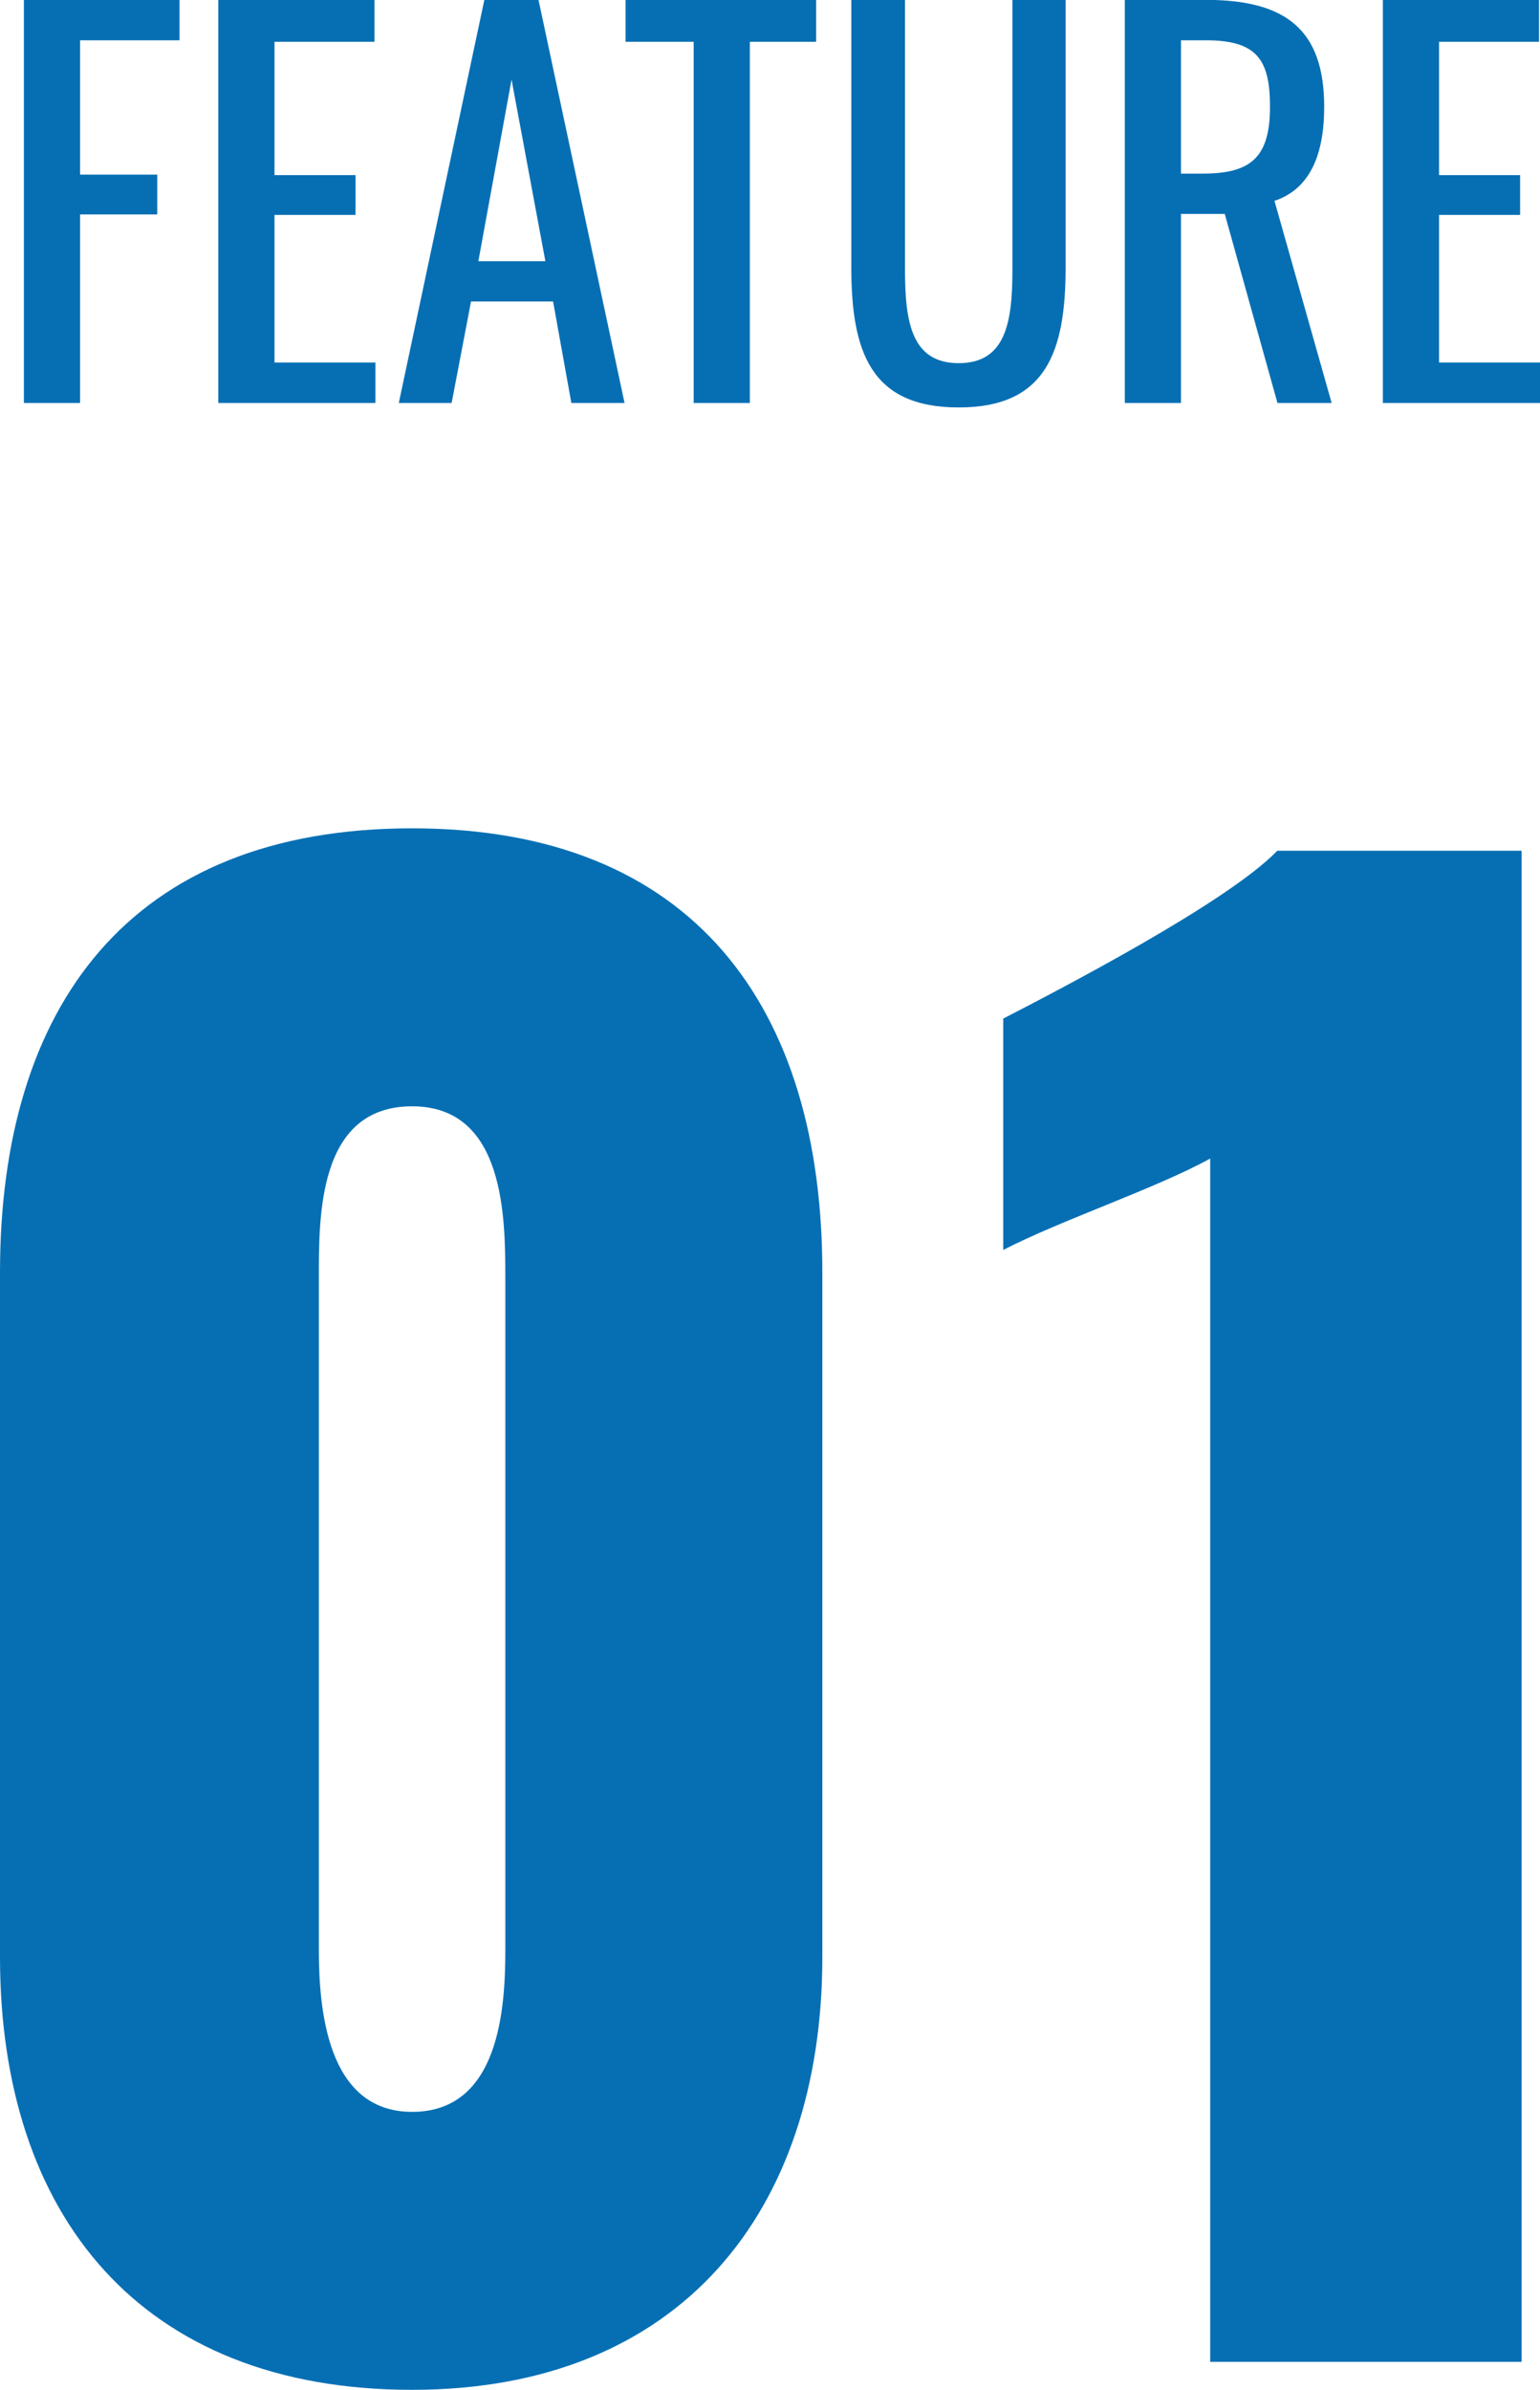
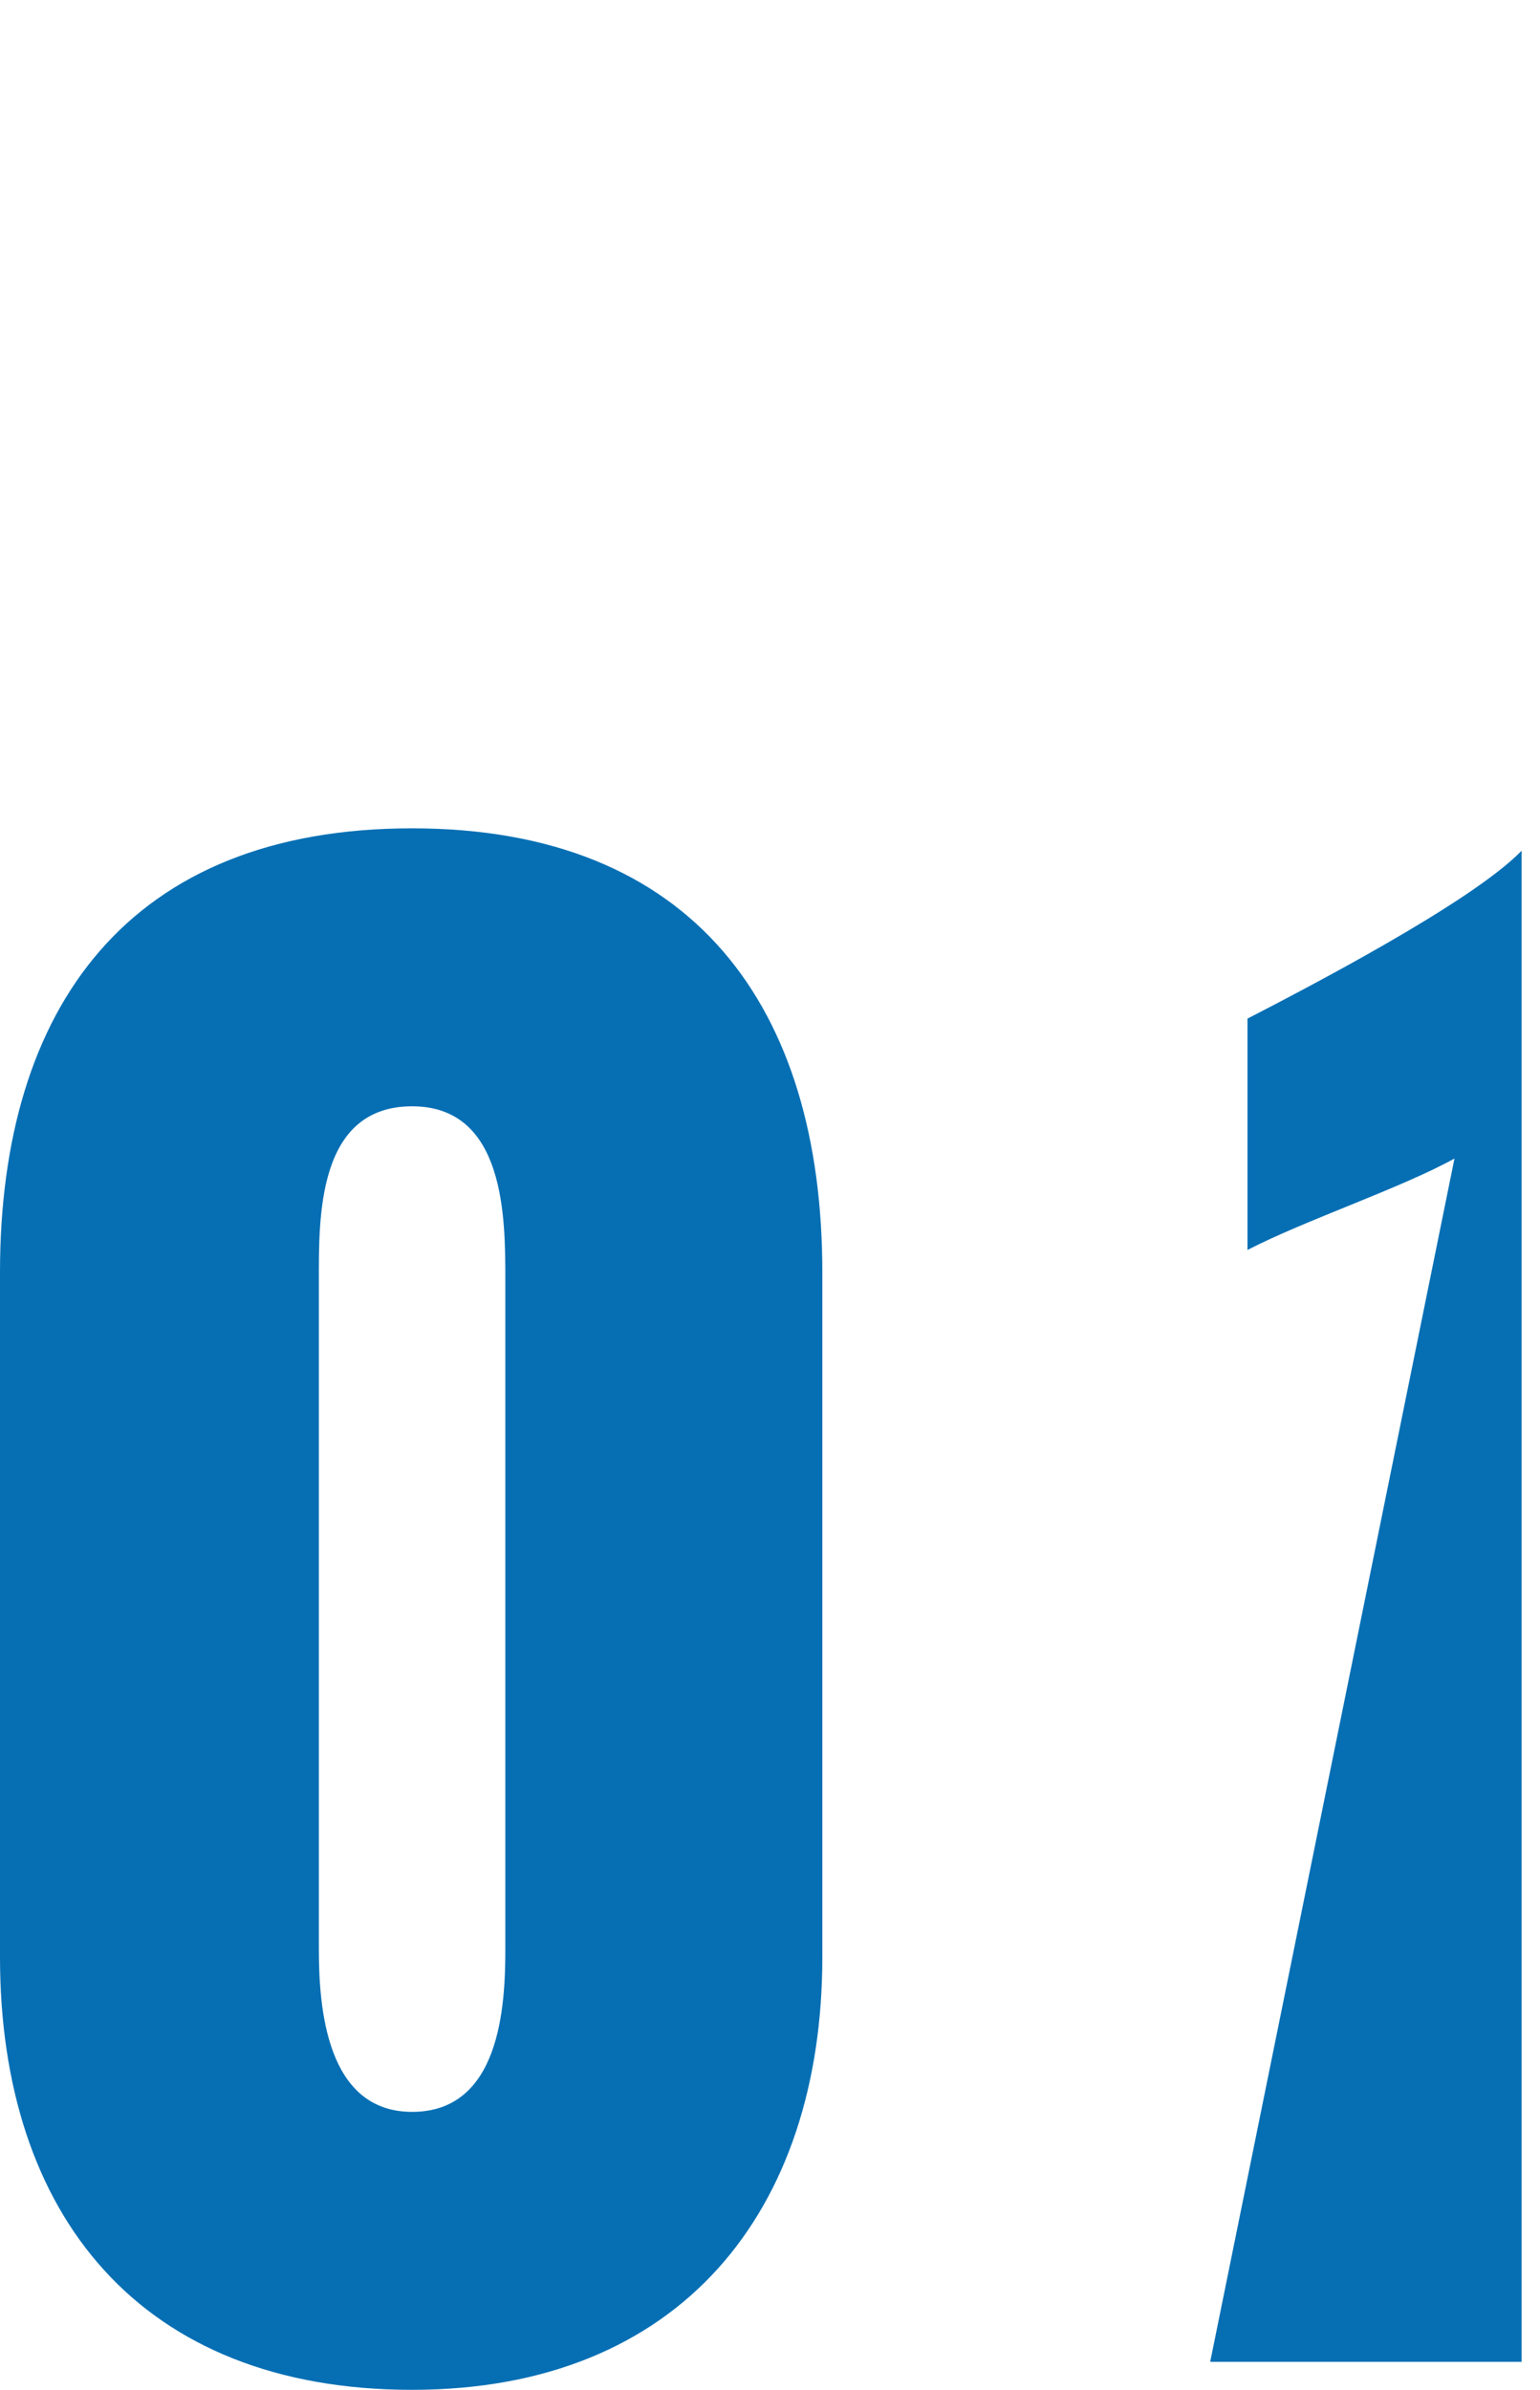
<svg xmlns="http://www.w3.org/2000/svg" width="49.552" height="76.86" viewBox="0 0 49.552 76.86">
  <g transform="translate(-300.24 -1942.04)">
-     <path d="M1.008,0H2.816V-6.064H5.3v-1.28H2.816v-4.32h3.2v-1.3H1.008ZM7.264,0H12.32V-1.3H9.072V-6.048H11.68v-1.28H9.072v-4.288h3.216V-12.96H7.264Zm5.808,0h1.7l.624-3.264h2.64L18.624,0h1.712L17.568-12.96H15.824Zm2.56-4.56L16.7-10.4l1.088,5.84ZM22.56,0h1.808V-11.616H26.5V-12.96H20.368v1.344H22.56Zm8.528.144c2.816,0,3.44-1.792,3.44-4.512V-12.96H32.816v8.672c0,1.68-.208,3.008-1.728,3.008S29.36-2.608,29.36-4.288V-12.96H27.632v8.592C27.632-1.648,28.256.144,31.088.144ZM36.432,0H38.24V-6.08h1.408L41.344,0h1.744l-1.84-6.5c1.152-.384,1.6-1.5,1.6-3.024,0-2.464-1.216-3.44-3.808-3.44H36.432ZM38.24-7.376v-4.288h.8c1.648,0,2.064.624,2.064,2.144,0,1.664-.656,2.144-2.176,2.144ZM44.736,0h5.056V-1.3H46.544V-6.048h2.608v-1.28H46.544v-4.288H49.76V-12.96H44.736Z" transform="translate(300 1955)" fill="#066fb4" />
-     <path d="M16.5.9c8.64,0,13.2-5.76,13.2-13.92V-35.04c0-8.52-4.14-14.28-13.2-14.28-9.12,0-13.26,5.76-13.26,14.28v22.02C3.24-4.74,7.74.9,16.5.9Zm0-8.94c-2.76,0-3-3.36-3-5.22V-34.8c0-1.98-.06-5.58,3-5.58,3,0,3,3.6,3,5.58v21.54C19.5-11.4,19.32-8.04,16.5-8.04ZM42.18,0H52.2V-48.6H44.34c-1.62,1.68-7.08,4.5-8.82,5.4v7.44c1.86-.96,4.92-1.98,6.66-2.94Z" transform="translate(297 2018)" fill="#066fb4" />
+     <path d="M16.5.9c8.64,0,13.2-5.76,13.2-13.92V-35.04c0-8.52-4.14-14.28-13.2-14.28-9.12,0-13.26,5.76-13.26,14.28v22.02C3.24-4.74,7.74.9,16.5.9Zm0-8.94c-2.76,0-3-3.36-3-5.22V-34.8c0-1.98-.06-5.58,3-5.58,3,0,3,3.6,3,5.58v21.54C19.5-11.4,19.32-8.04,16.5-8.04ZM42.18,0H52.2V-48.6c-1.62,1.68-7.08,4.5-8.82,5.4v7.44c1.86-.96,4.92-1.98,6.66-2.94Z" transform="translate(297 2018)" fill="#066fb4" />
  </g>
</svg>